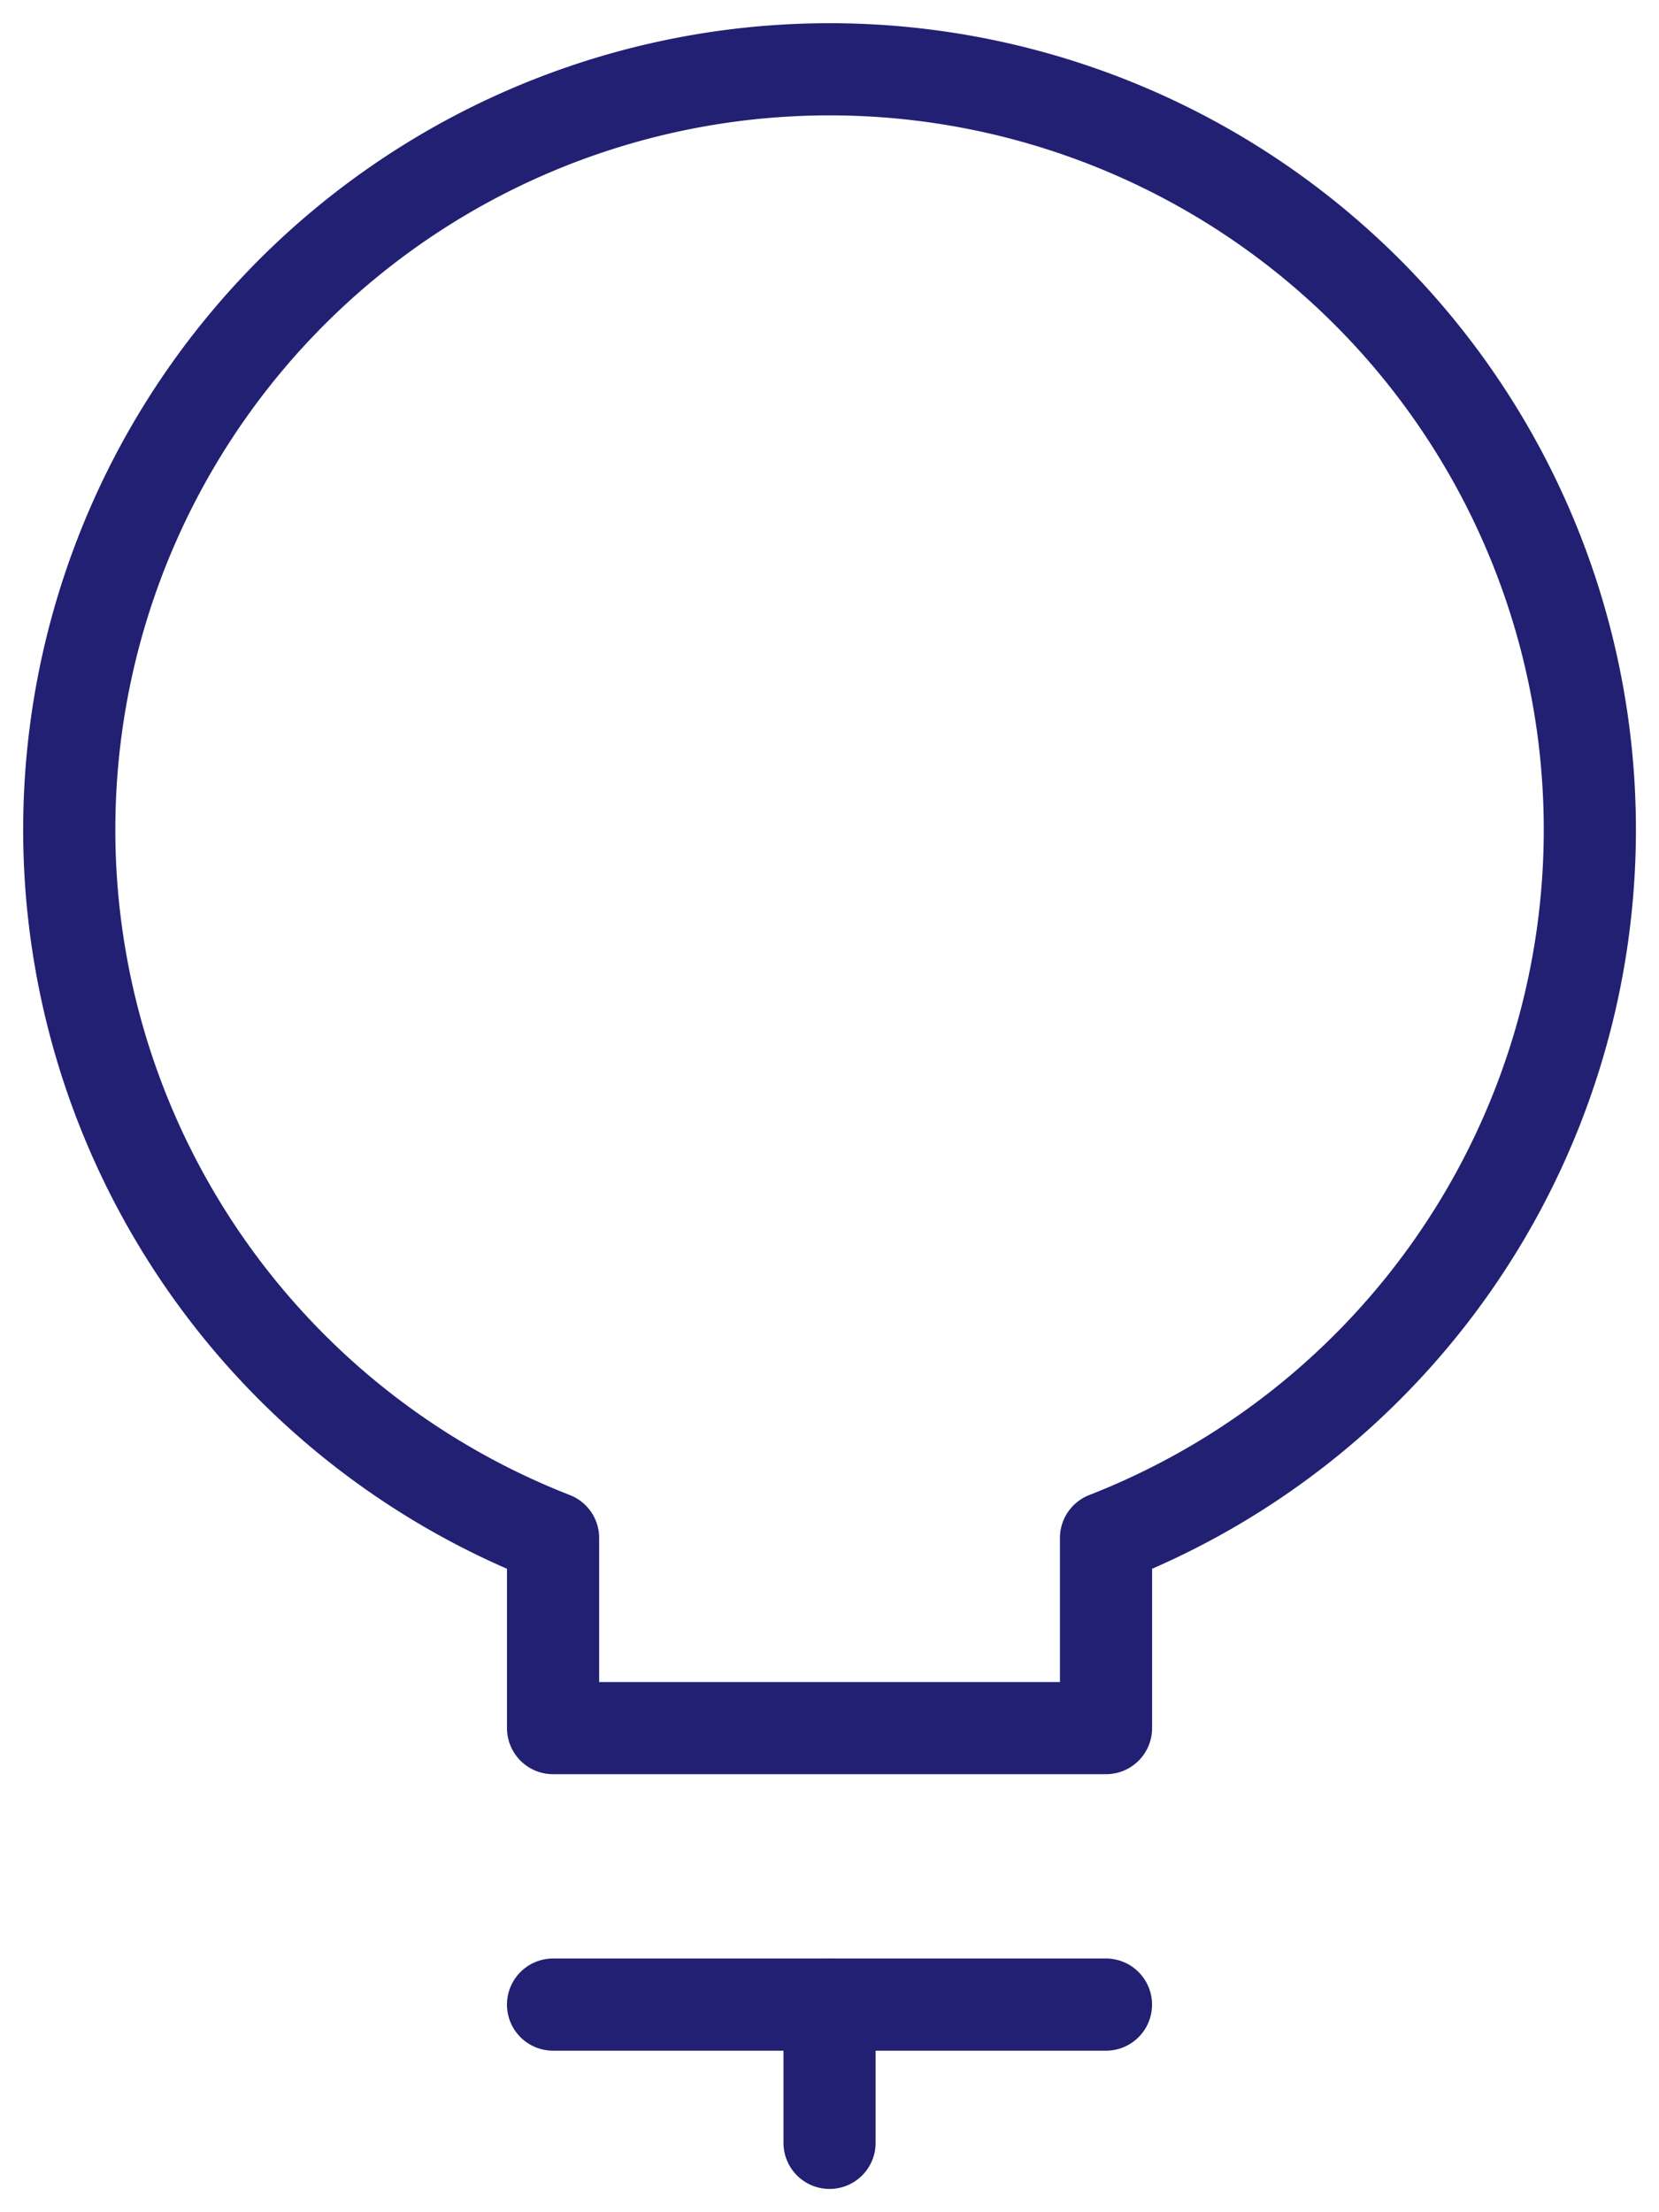
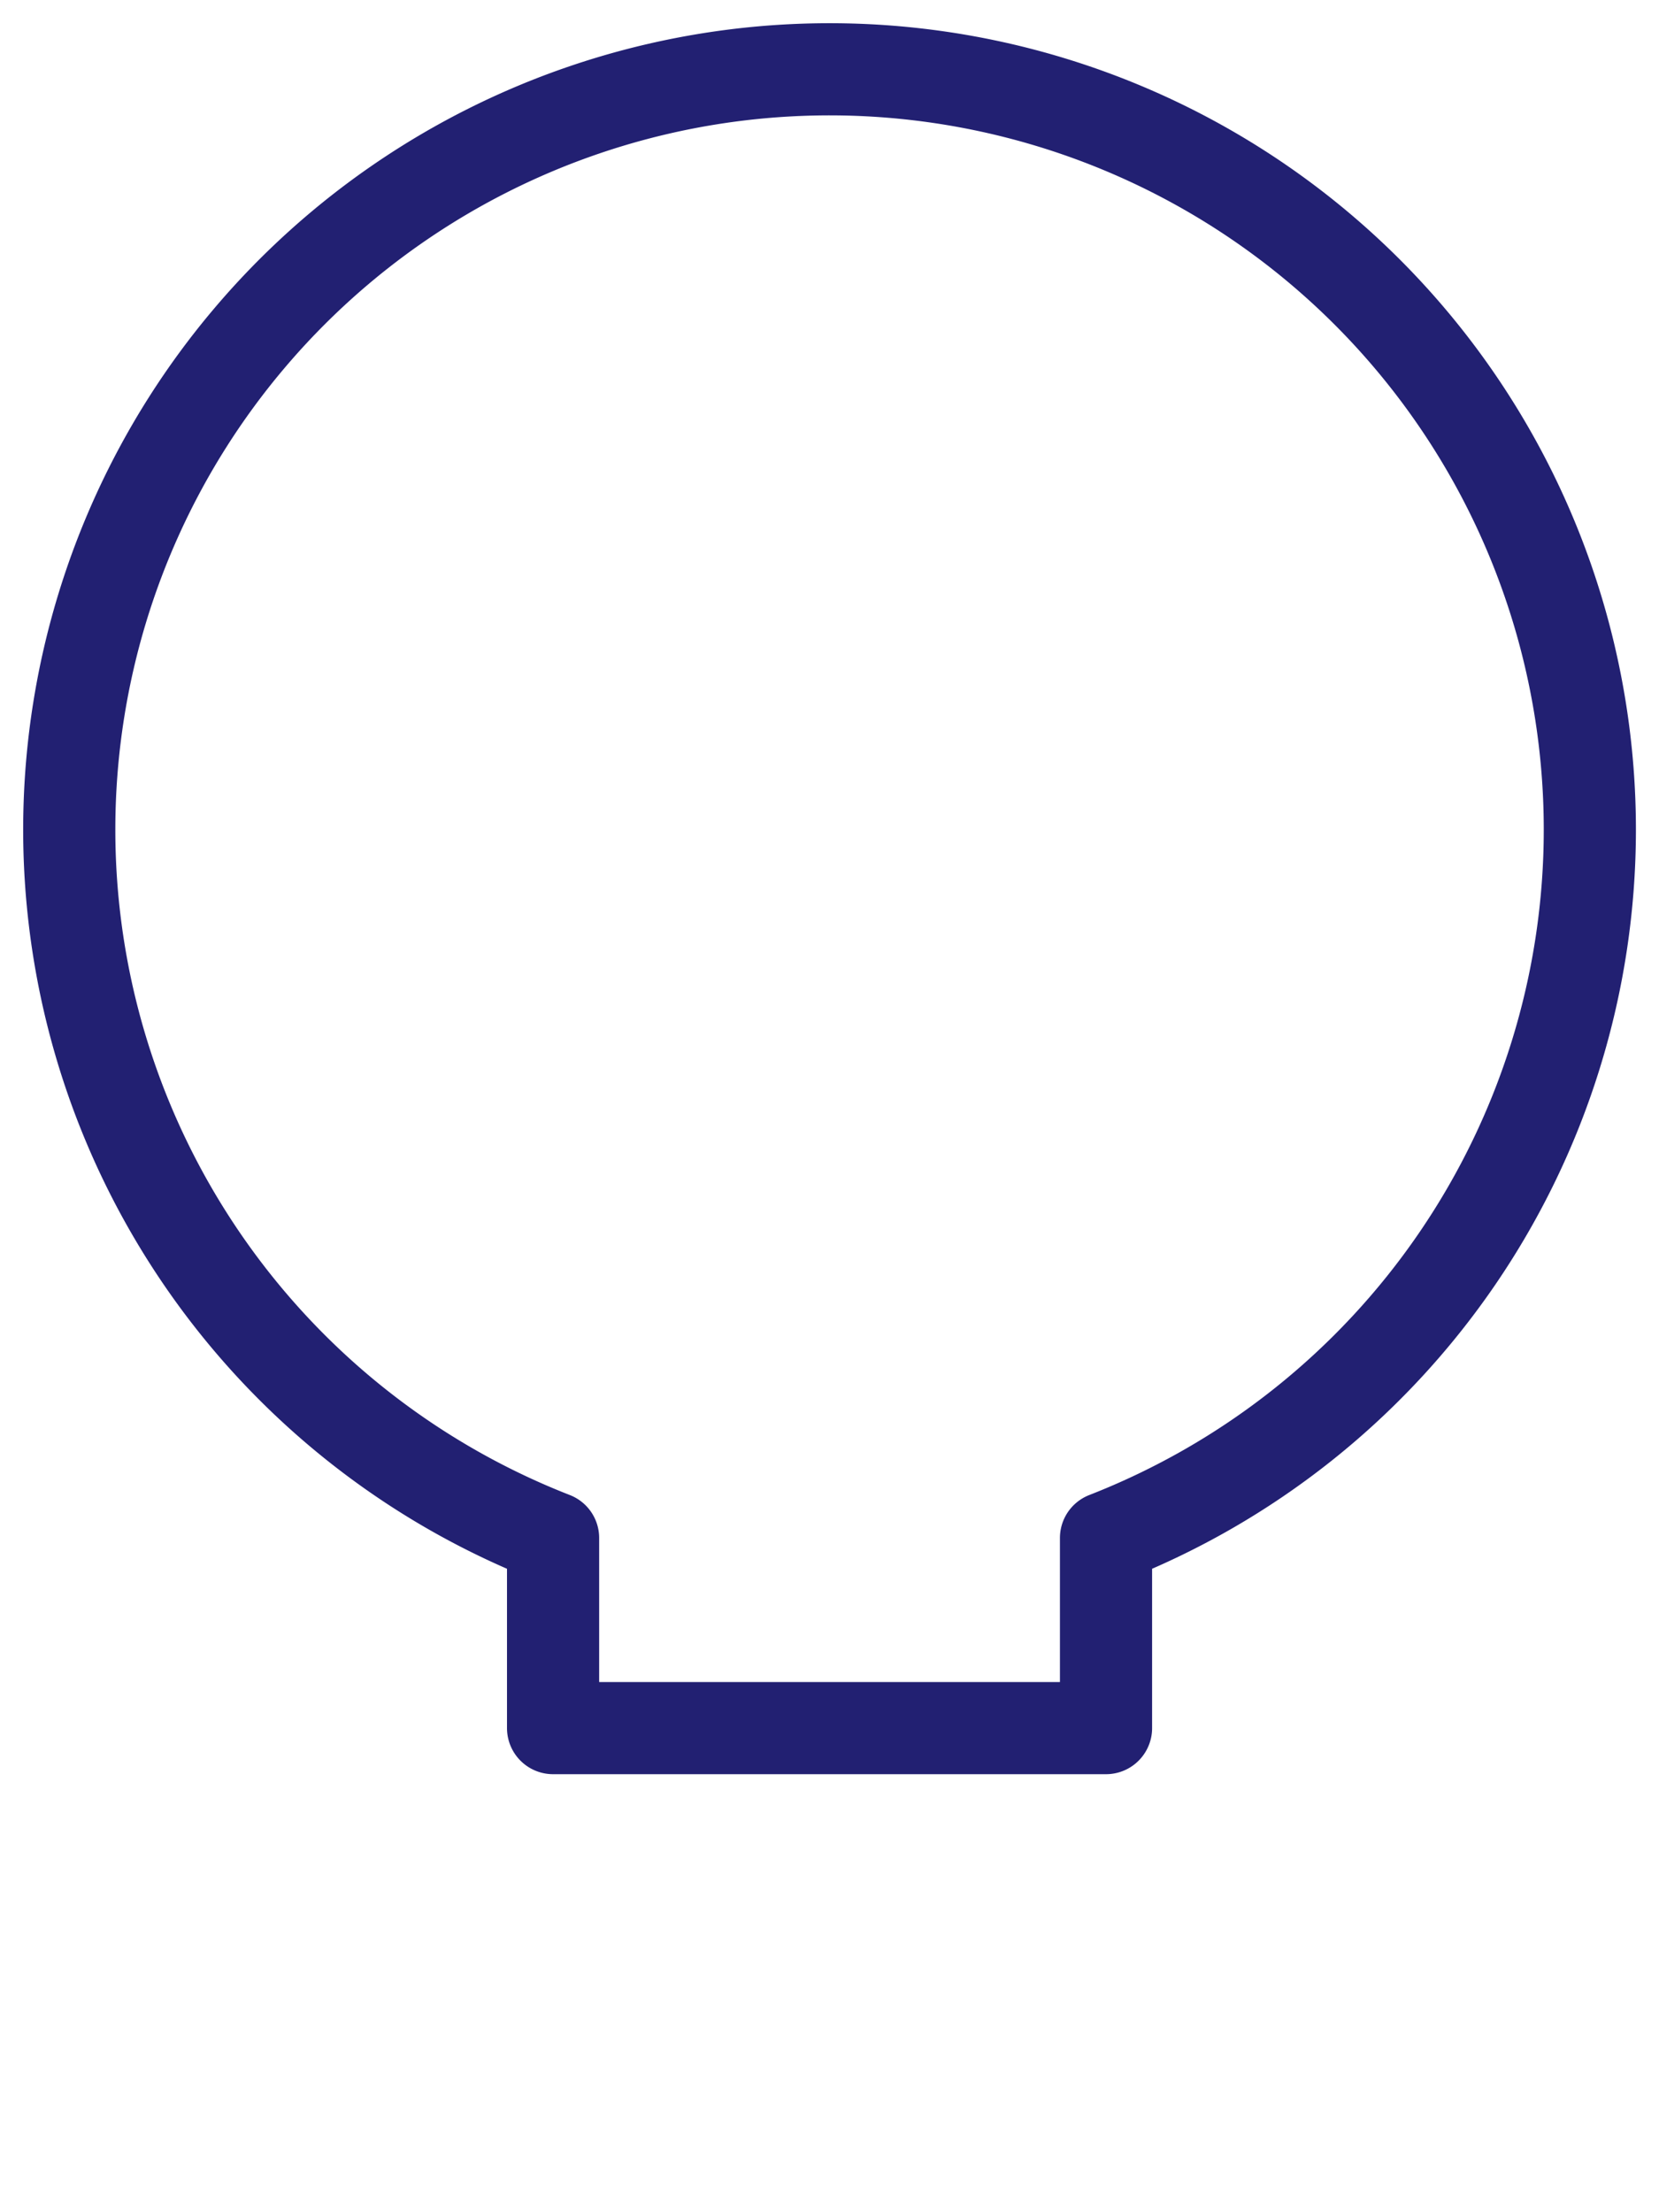
<svg xmlns="http://www.w3.org/2000/svg" width="36.004" height="48" viewBox="0 0 36.004 48">
  <defs>
    <clipPath id="clip-path">
      <rect id="Rectangle_392" data-name="Rectangle 392" width="36.003" height="48" fill="none" stroke="#222072" stroke-width="2" />
    </clipPath>
  </defs>
  <g id="Group_42" data-name="Group 42" transform="translate(0 0)">
    <g id="Group_41" data-name="Group 41" transform="translate(0 0)" clip-path="url(#clip-path)">
-       <line id="Line_4" data-name="Line 4" x2="12" transform="translate(12.002 43.5)" fill="none" stroke="#222072" stroke-linecap="round" stroke-linejoin="round" stroke-width="2" />
-       <line id="Line_5" data-name="Line 5" y2="3" transform="translate(18.003 43.5)" fill="none" stroke="#222072" stroke-linecap="round" stroke-linejoin="round" stroke-width="2" />
-       <path id="Path_52" data-name="Path 52" d="M33.753,17.248a16.5,16.5,0,1,0-22.5,15.375v4.126h12V32.623A16.5,16.5,0,0,0,33.753,17.248Z" transform="translate(0.75 0.751)" fill="none" stroke="#222072" stroke-linecap="round" stroke-linejoin="round" stroke-width="2" />
+       <path id="Path_52" data-name="Path 52" d="M33.753,17.248a16.5,16.5,0,1,0-22.5,15.375v4.126h12V32.623A16.5,16.5,0,0,0,33.753,17.248" transform="translate(0.75 0.751)" fill="none" stroke="#222072" stroke-linecap="round" stroke-linejoin="round" stroke-width="2" />
    </g>
  </g>
</svg>